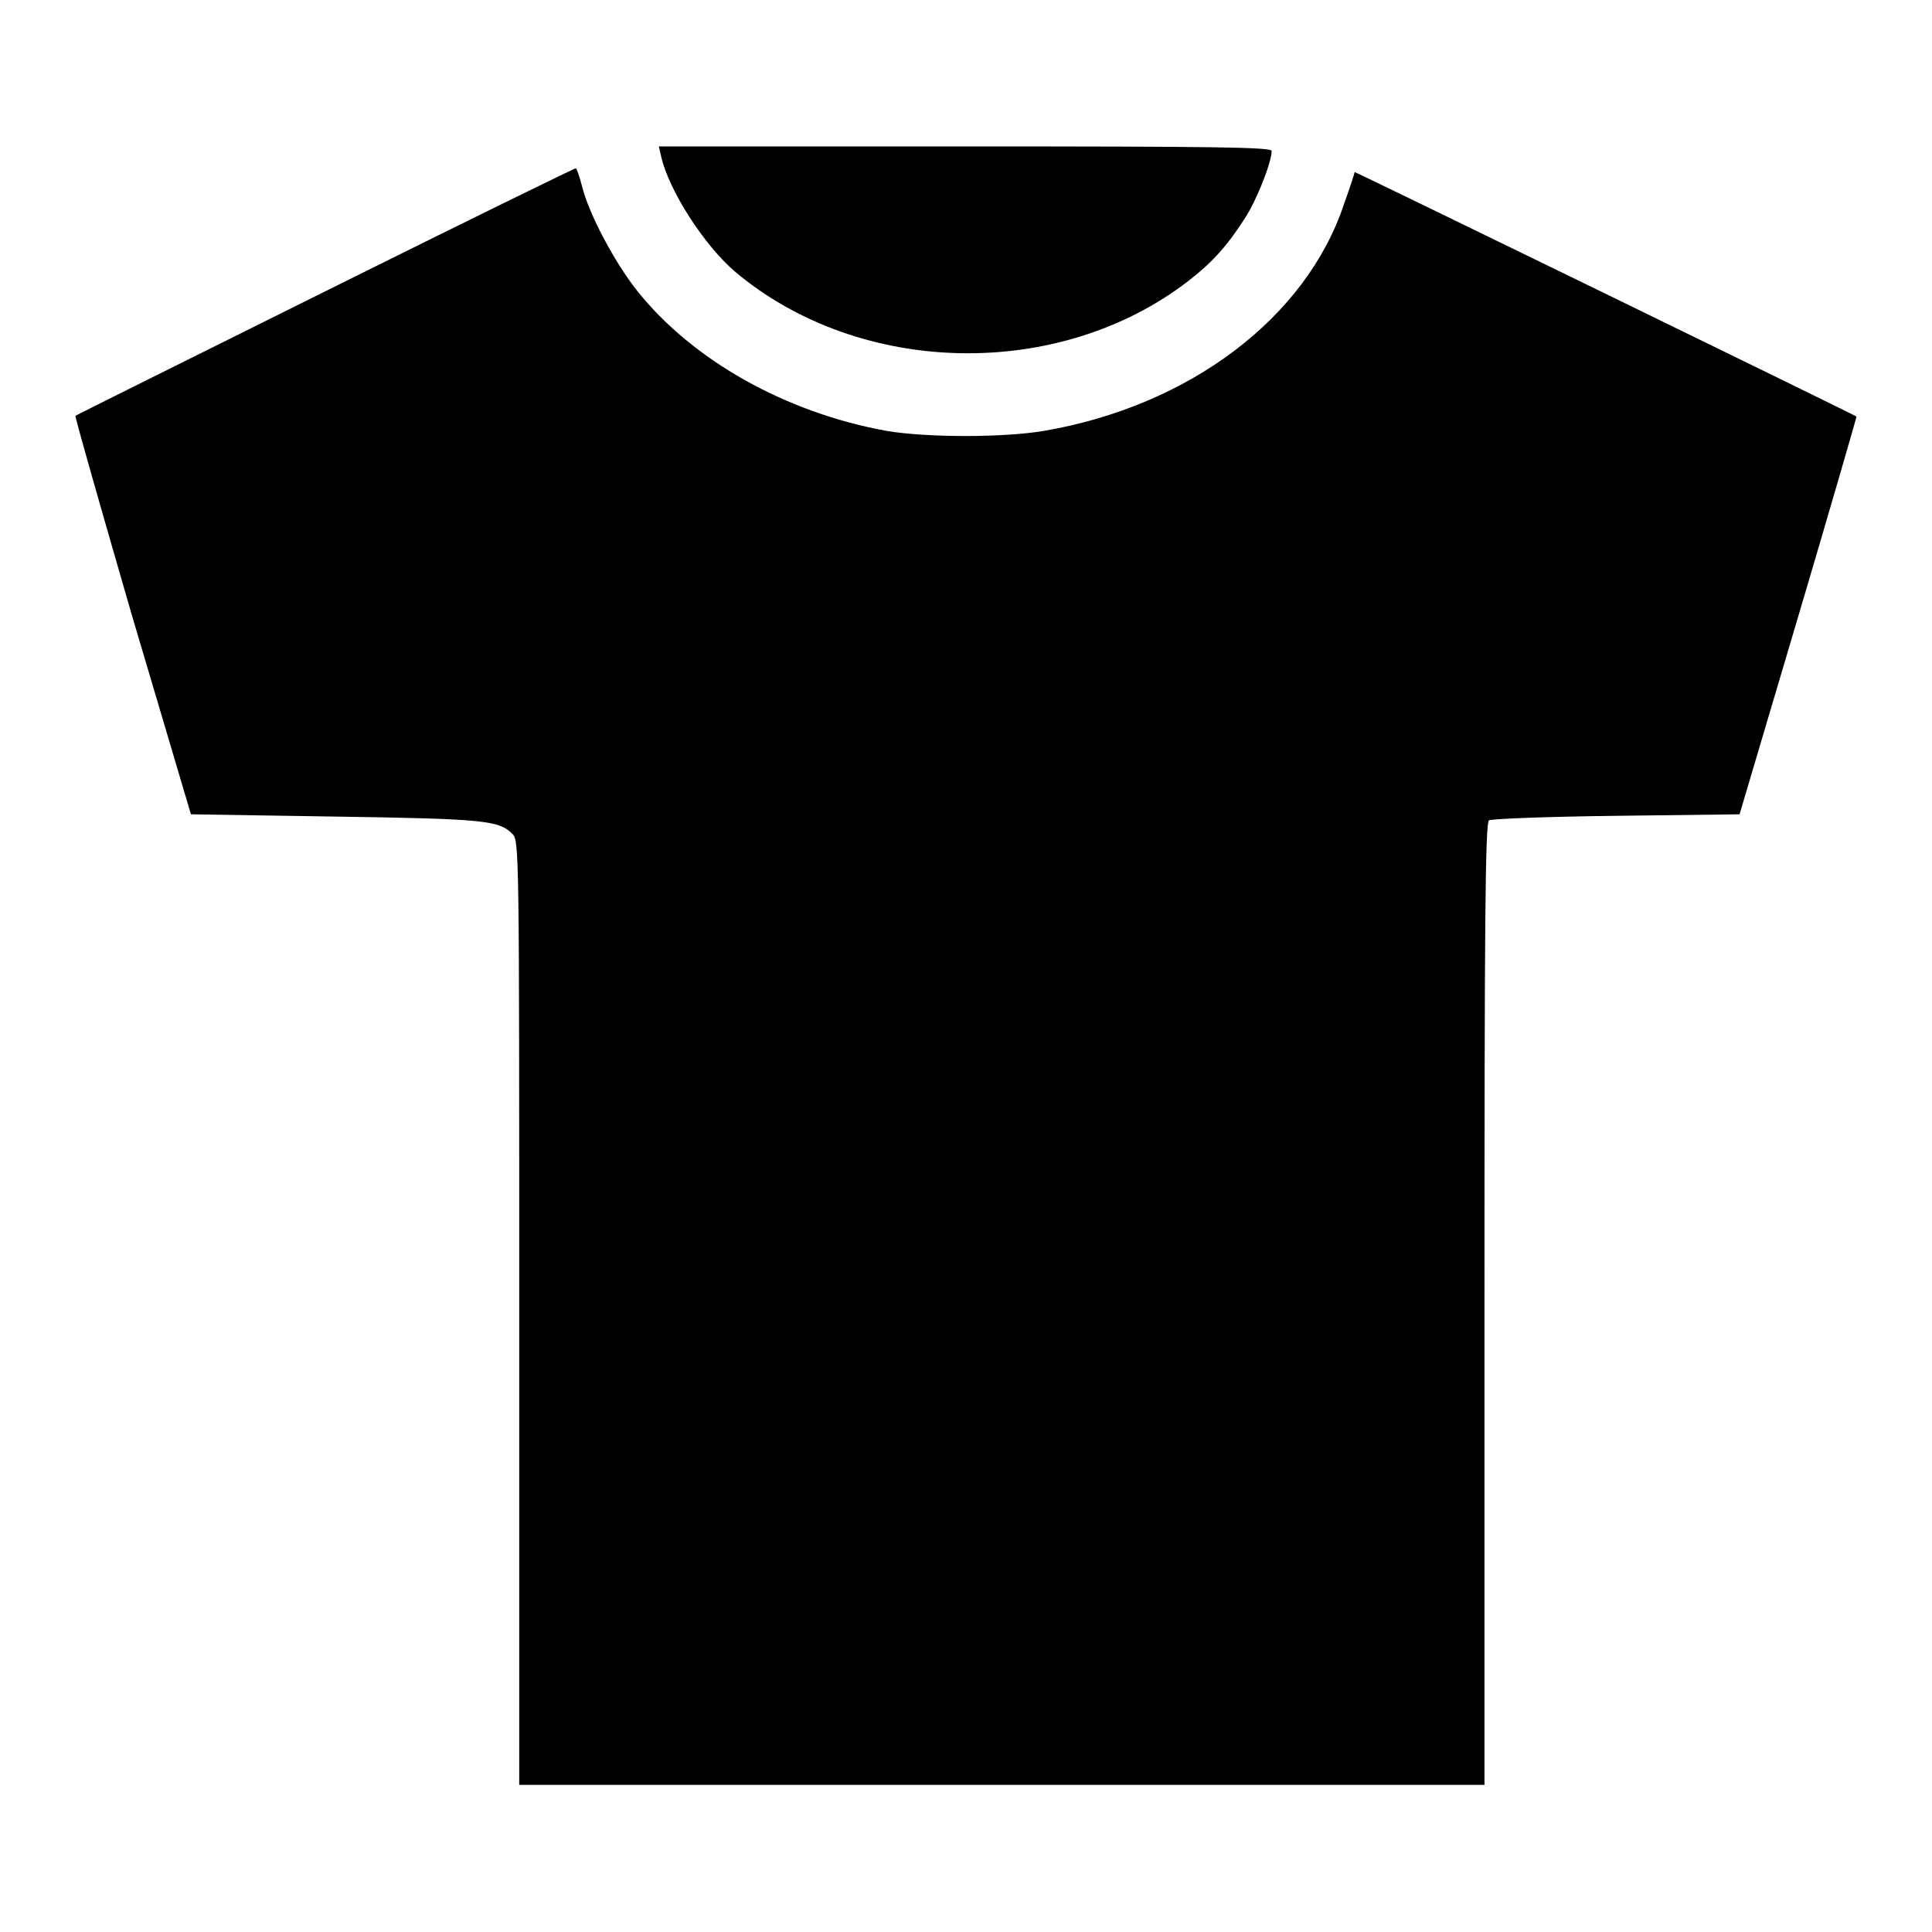
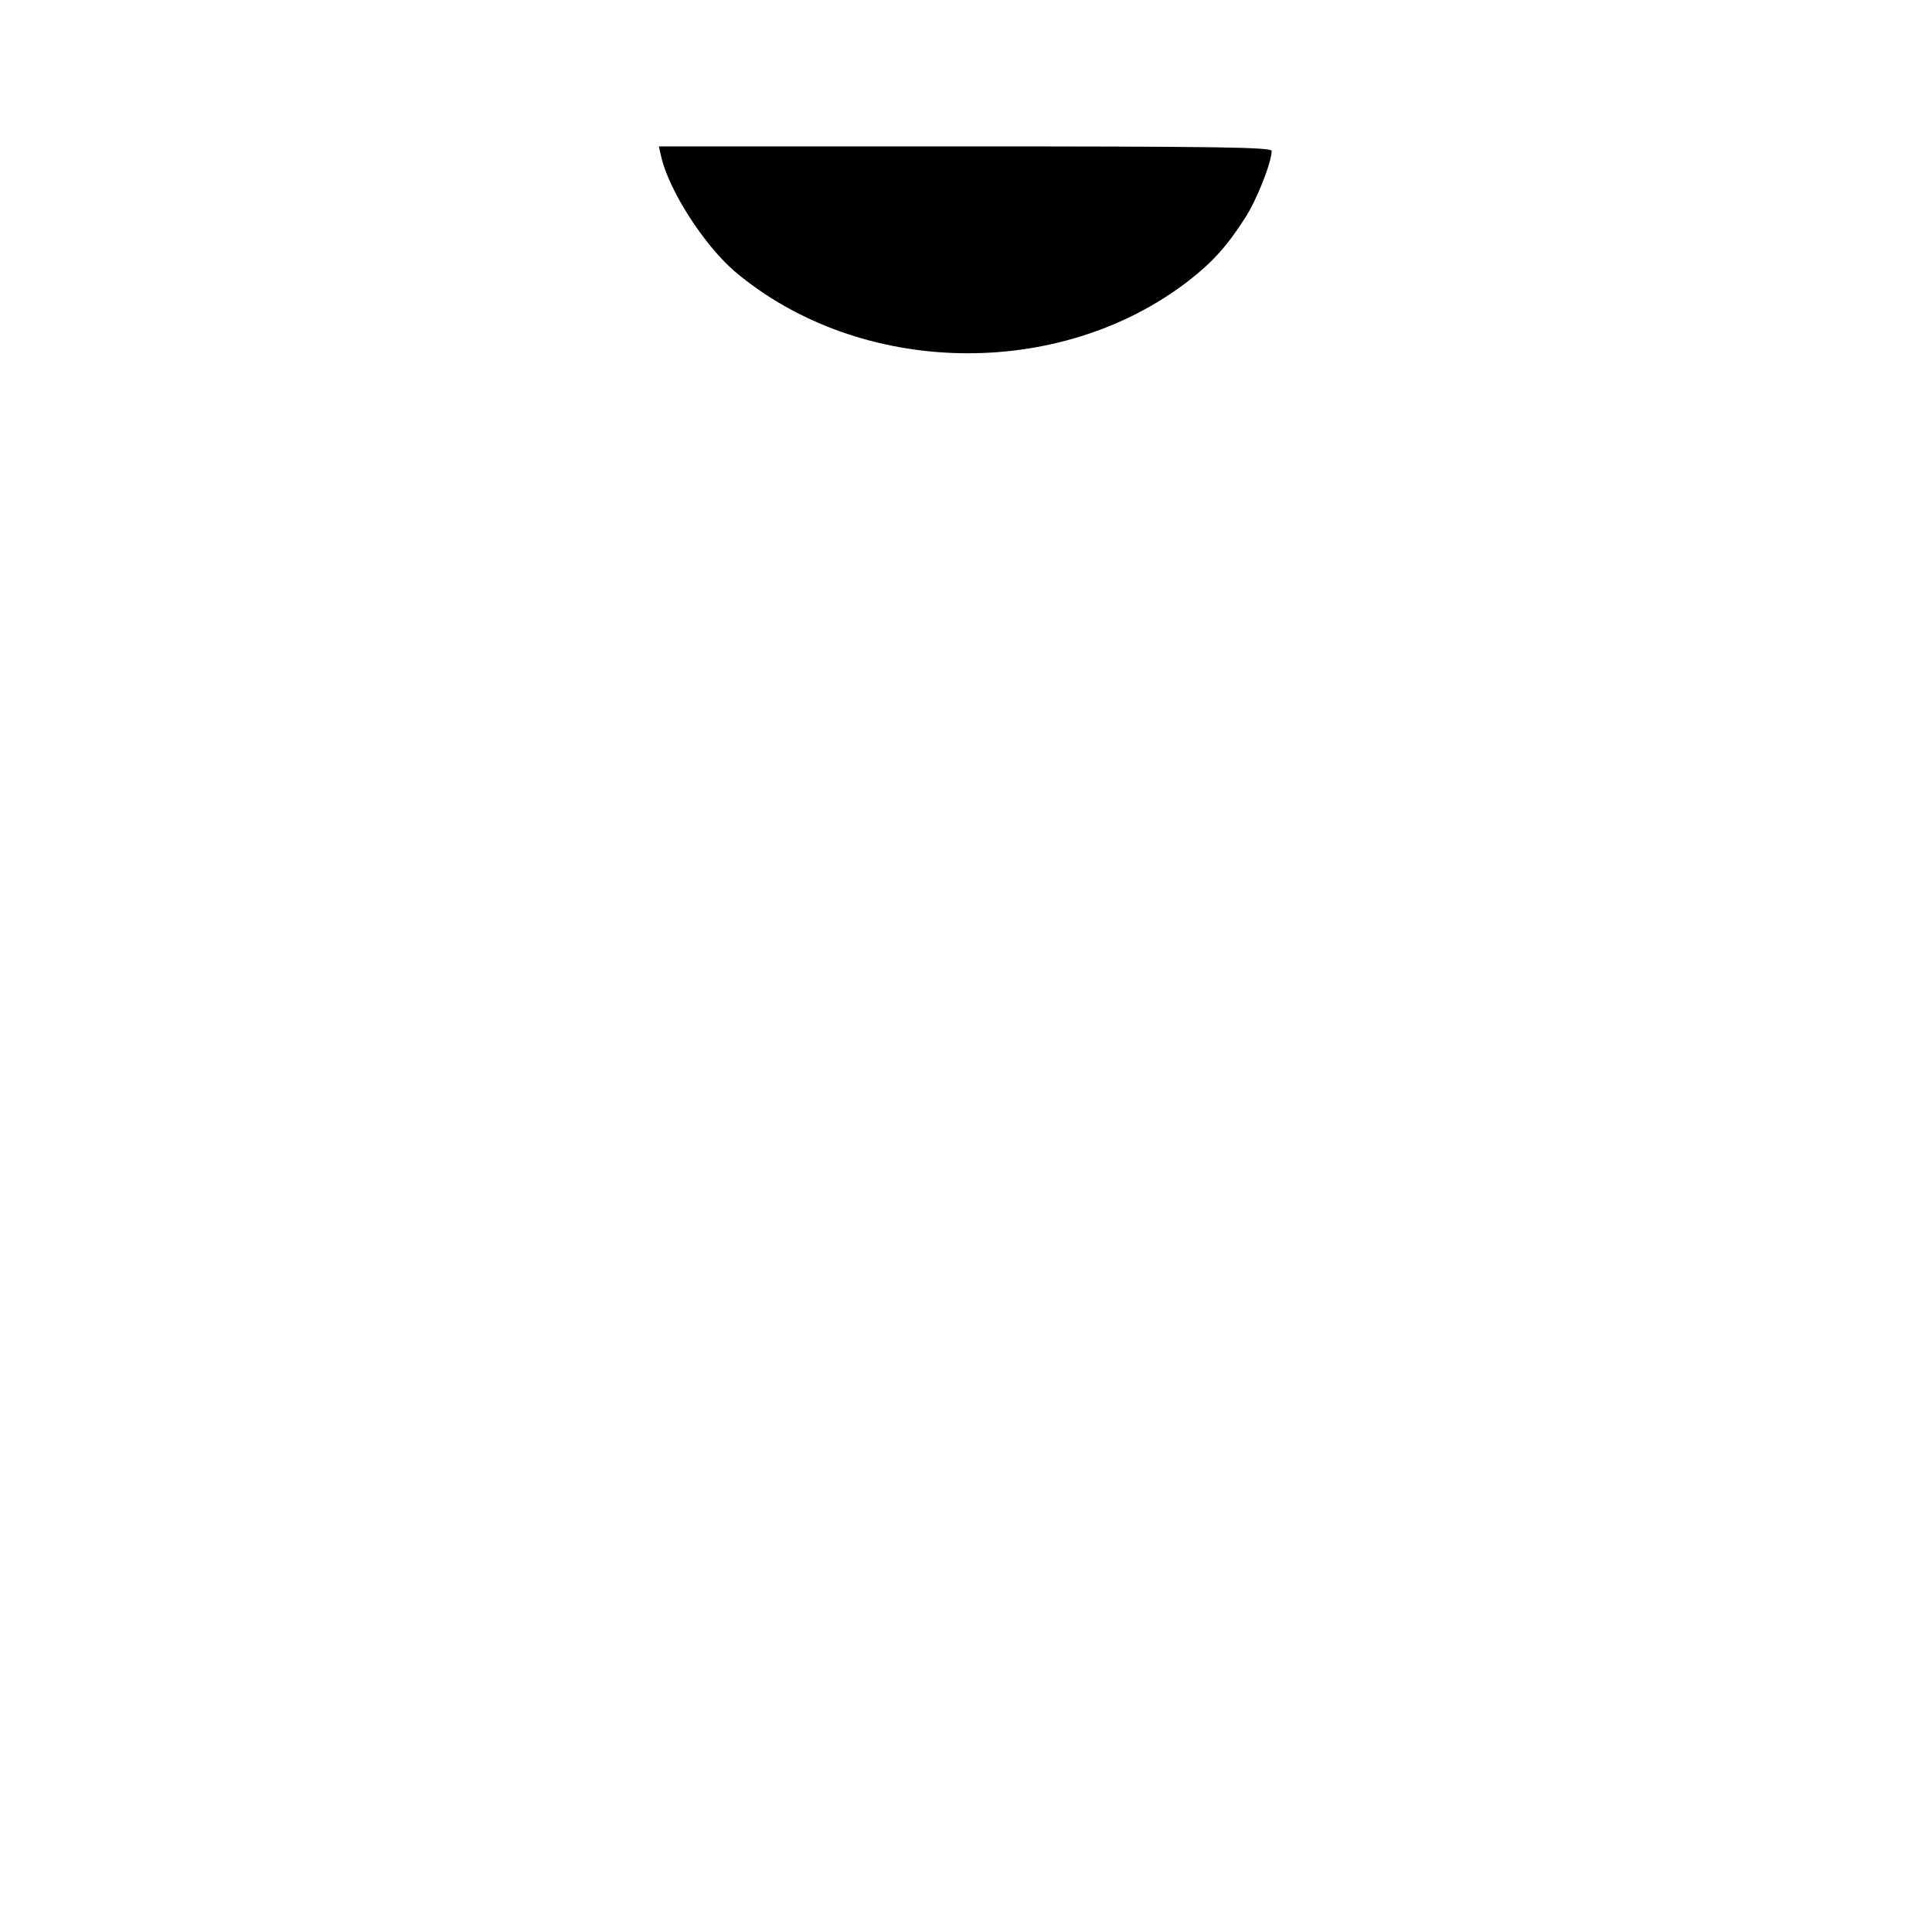
<svg xmlns="http://www.w3.org/2000/svg" version="1.1" x="0px" y="0px" viewBox="0 0 256 256" enable-background="new 0 0 256 256" xml:space="preserve">
  <g>
    <g>
      <g>
        <path fill="#000000" d="M87.6,20.7c1,4.5,5.7,11.8,9.8,15.3c16.5,13.9,42.9,14.5,60.1,1.2c3.1-2.4,5.1-4.6,7.4-8.2c1.6-2.4,3.6-7.5,3.6-9c0-0.5-7.5-0.6-40.6-0.6H87.3L87.6,20.7z" />
-         <path fill="#000000" d="M43.1,38.6C25,47.6,10.1,55,10,55.1c-0.1,0.1,3.3,12,7.5,26.5l7.8,26.3l19.1,0.3c19.8,0.3,21.7,0.5,23.5,2.3c0.9,0.9,0.9,2.2,0.9,63.4v62.6h64h63.9v-63.7c0-50.5,0.1-63.8,0.6-64.1c0.3-0.2,7.9-0.5,16.9-0.6l16.3-0.2l7.8-26.3c4.3-14.5,7.7-26.3,7.7-26.4c-0.2-0.2-66.5-32.5-66.5-32.4c0,0.1-0.6,2-1.4,4.2c-5,15.1-20.5,26.8-39.8,30.1c-5.4,0.9-15.4,0.9-20.8,0c-13.3-2.4-25.7-9.3-33.1-18.6c-3-3.8-6.4-10.2-7.3-13.9c-0.3-1.2-0.7-2.3-0.8-2.3C76.1,22.3,61.2,29.6,43.1,38.6z" />
      </g>
    </g>
  </g>
</svg>